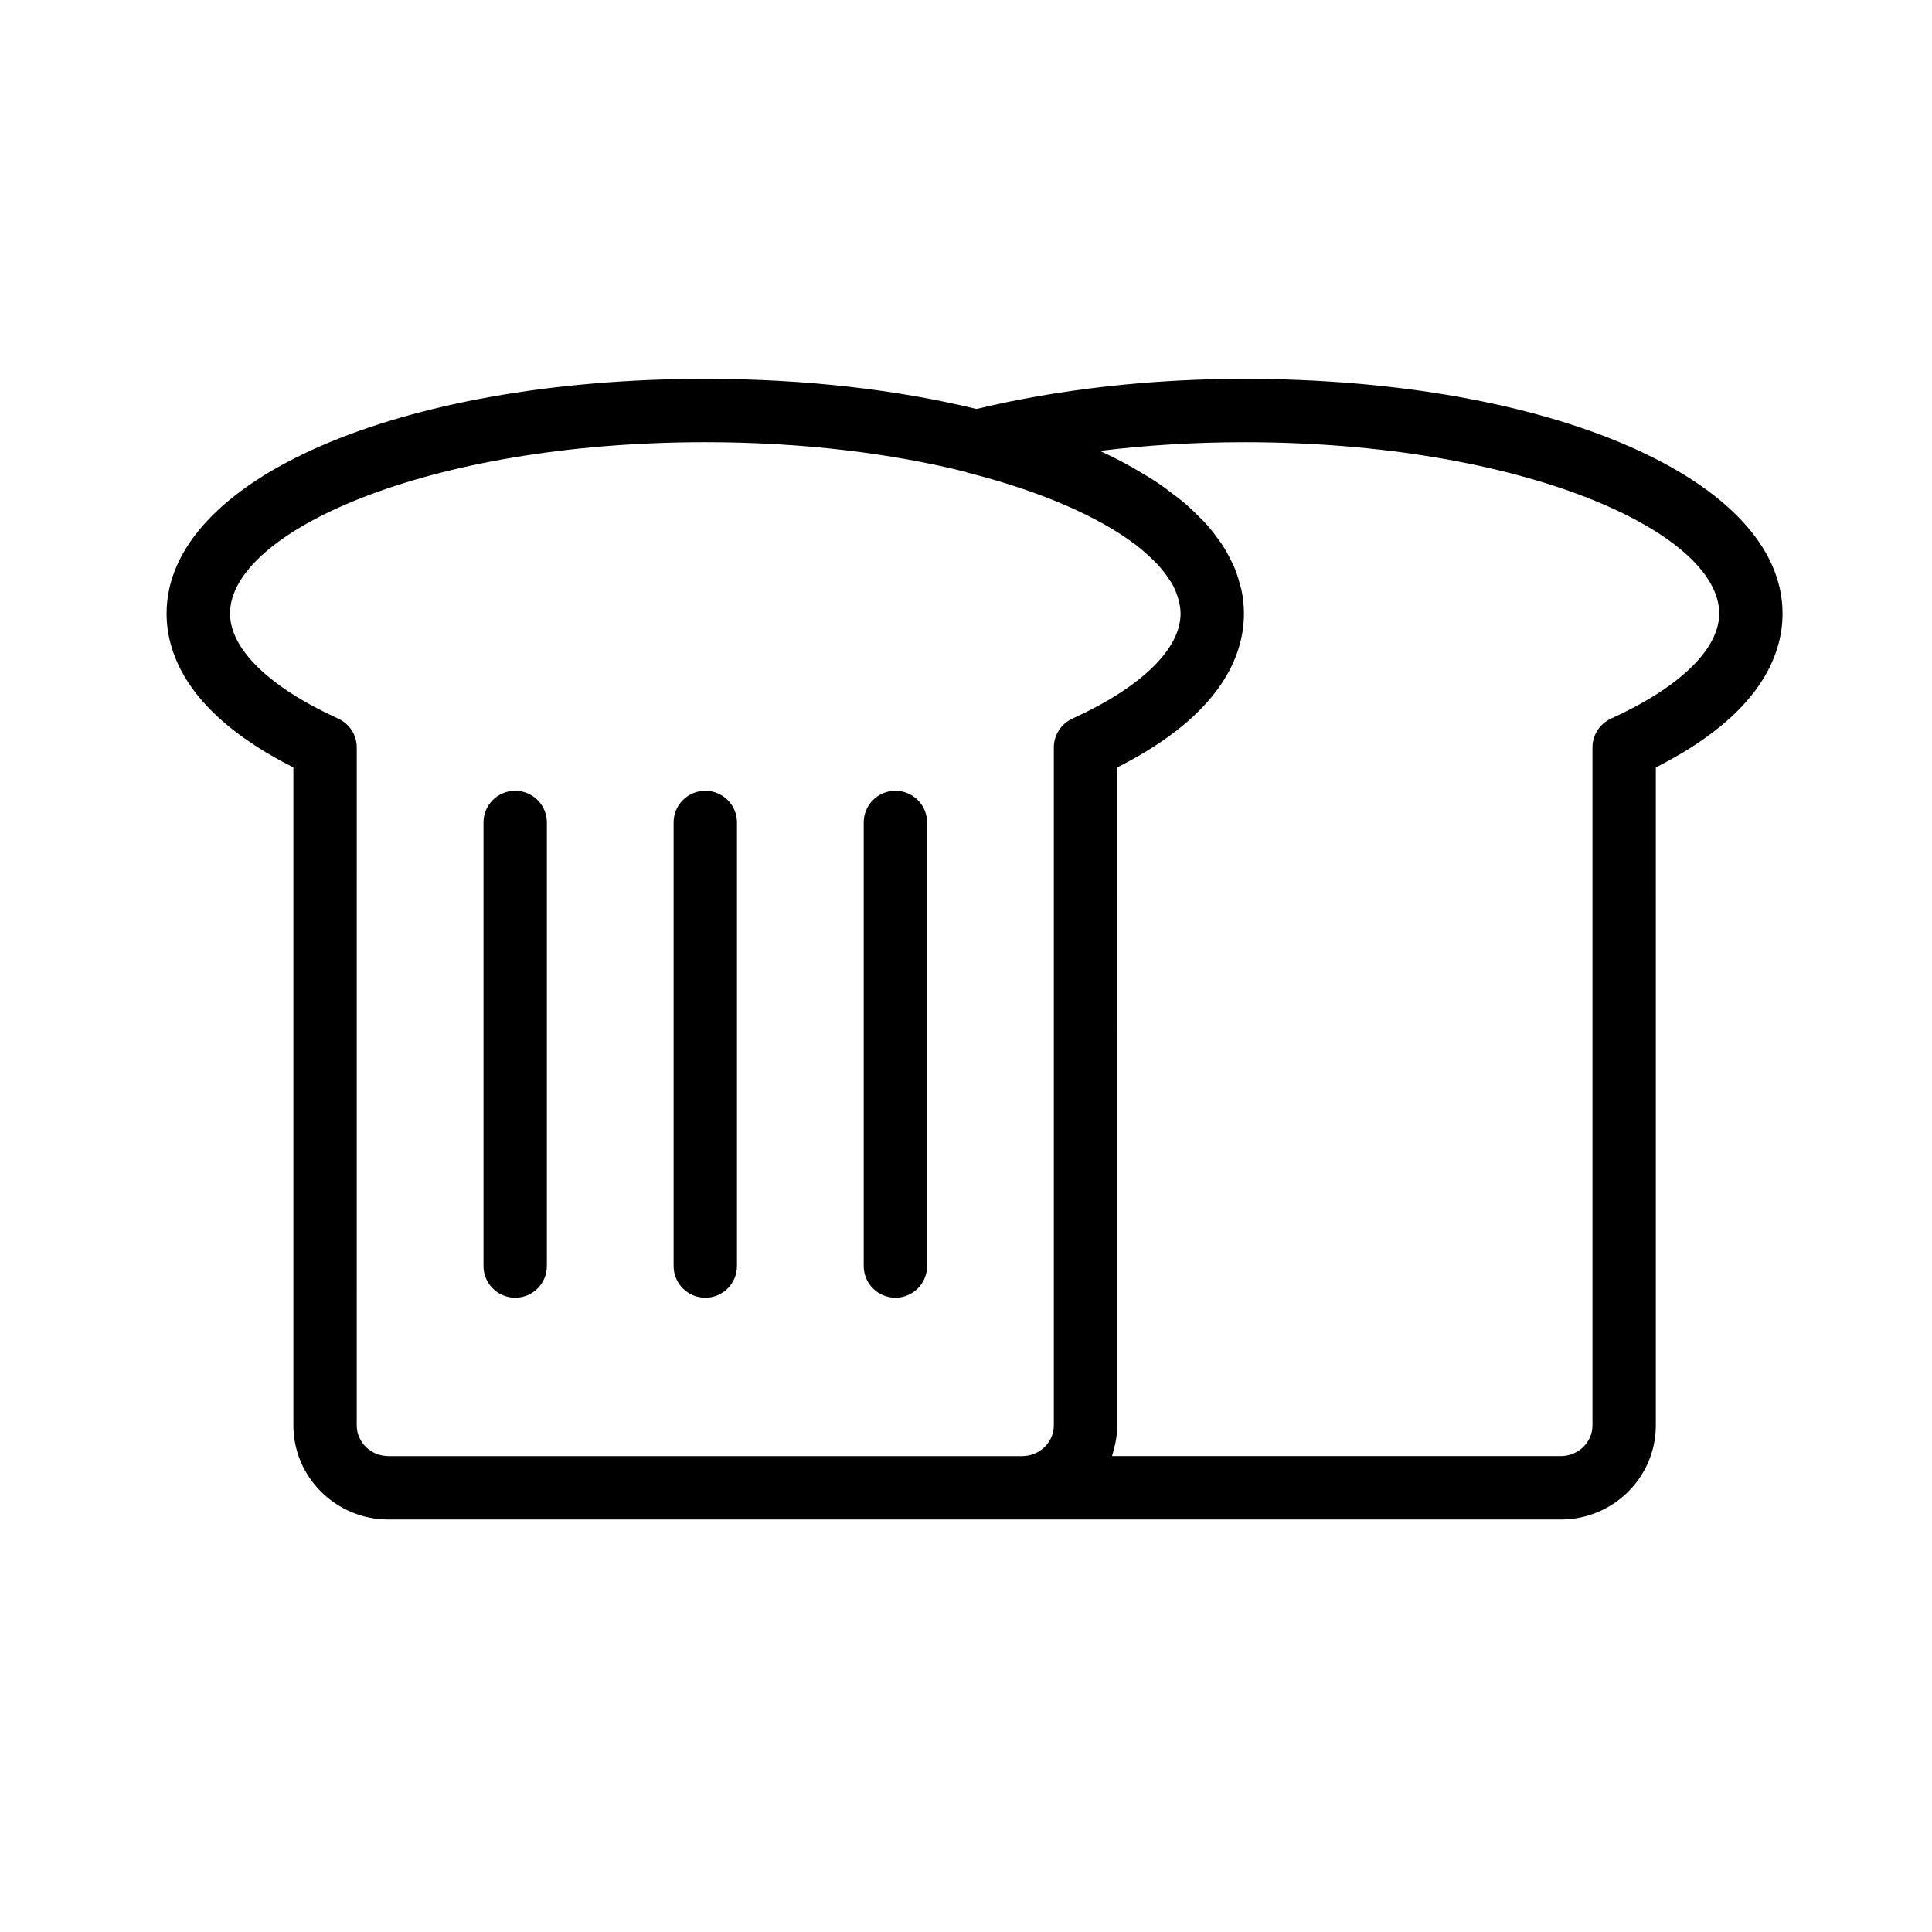
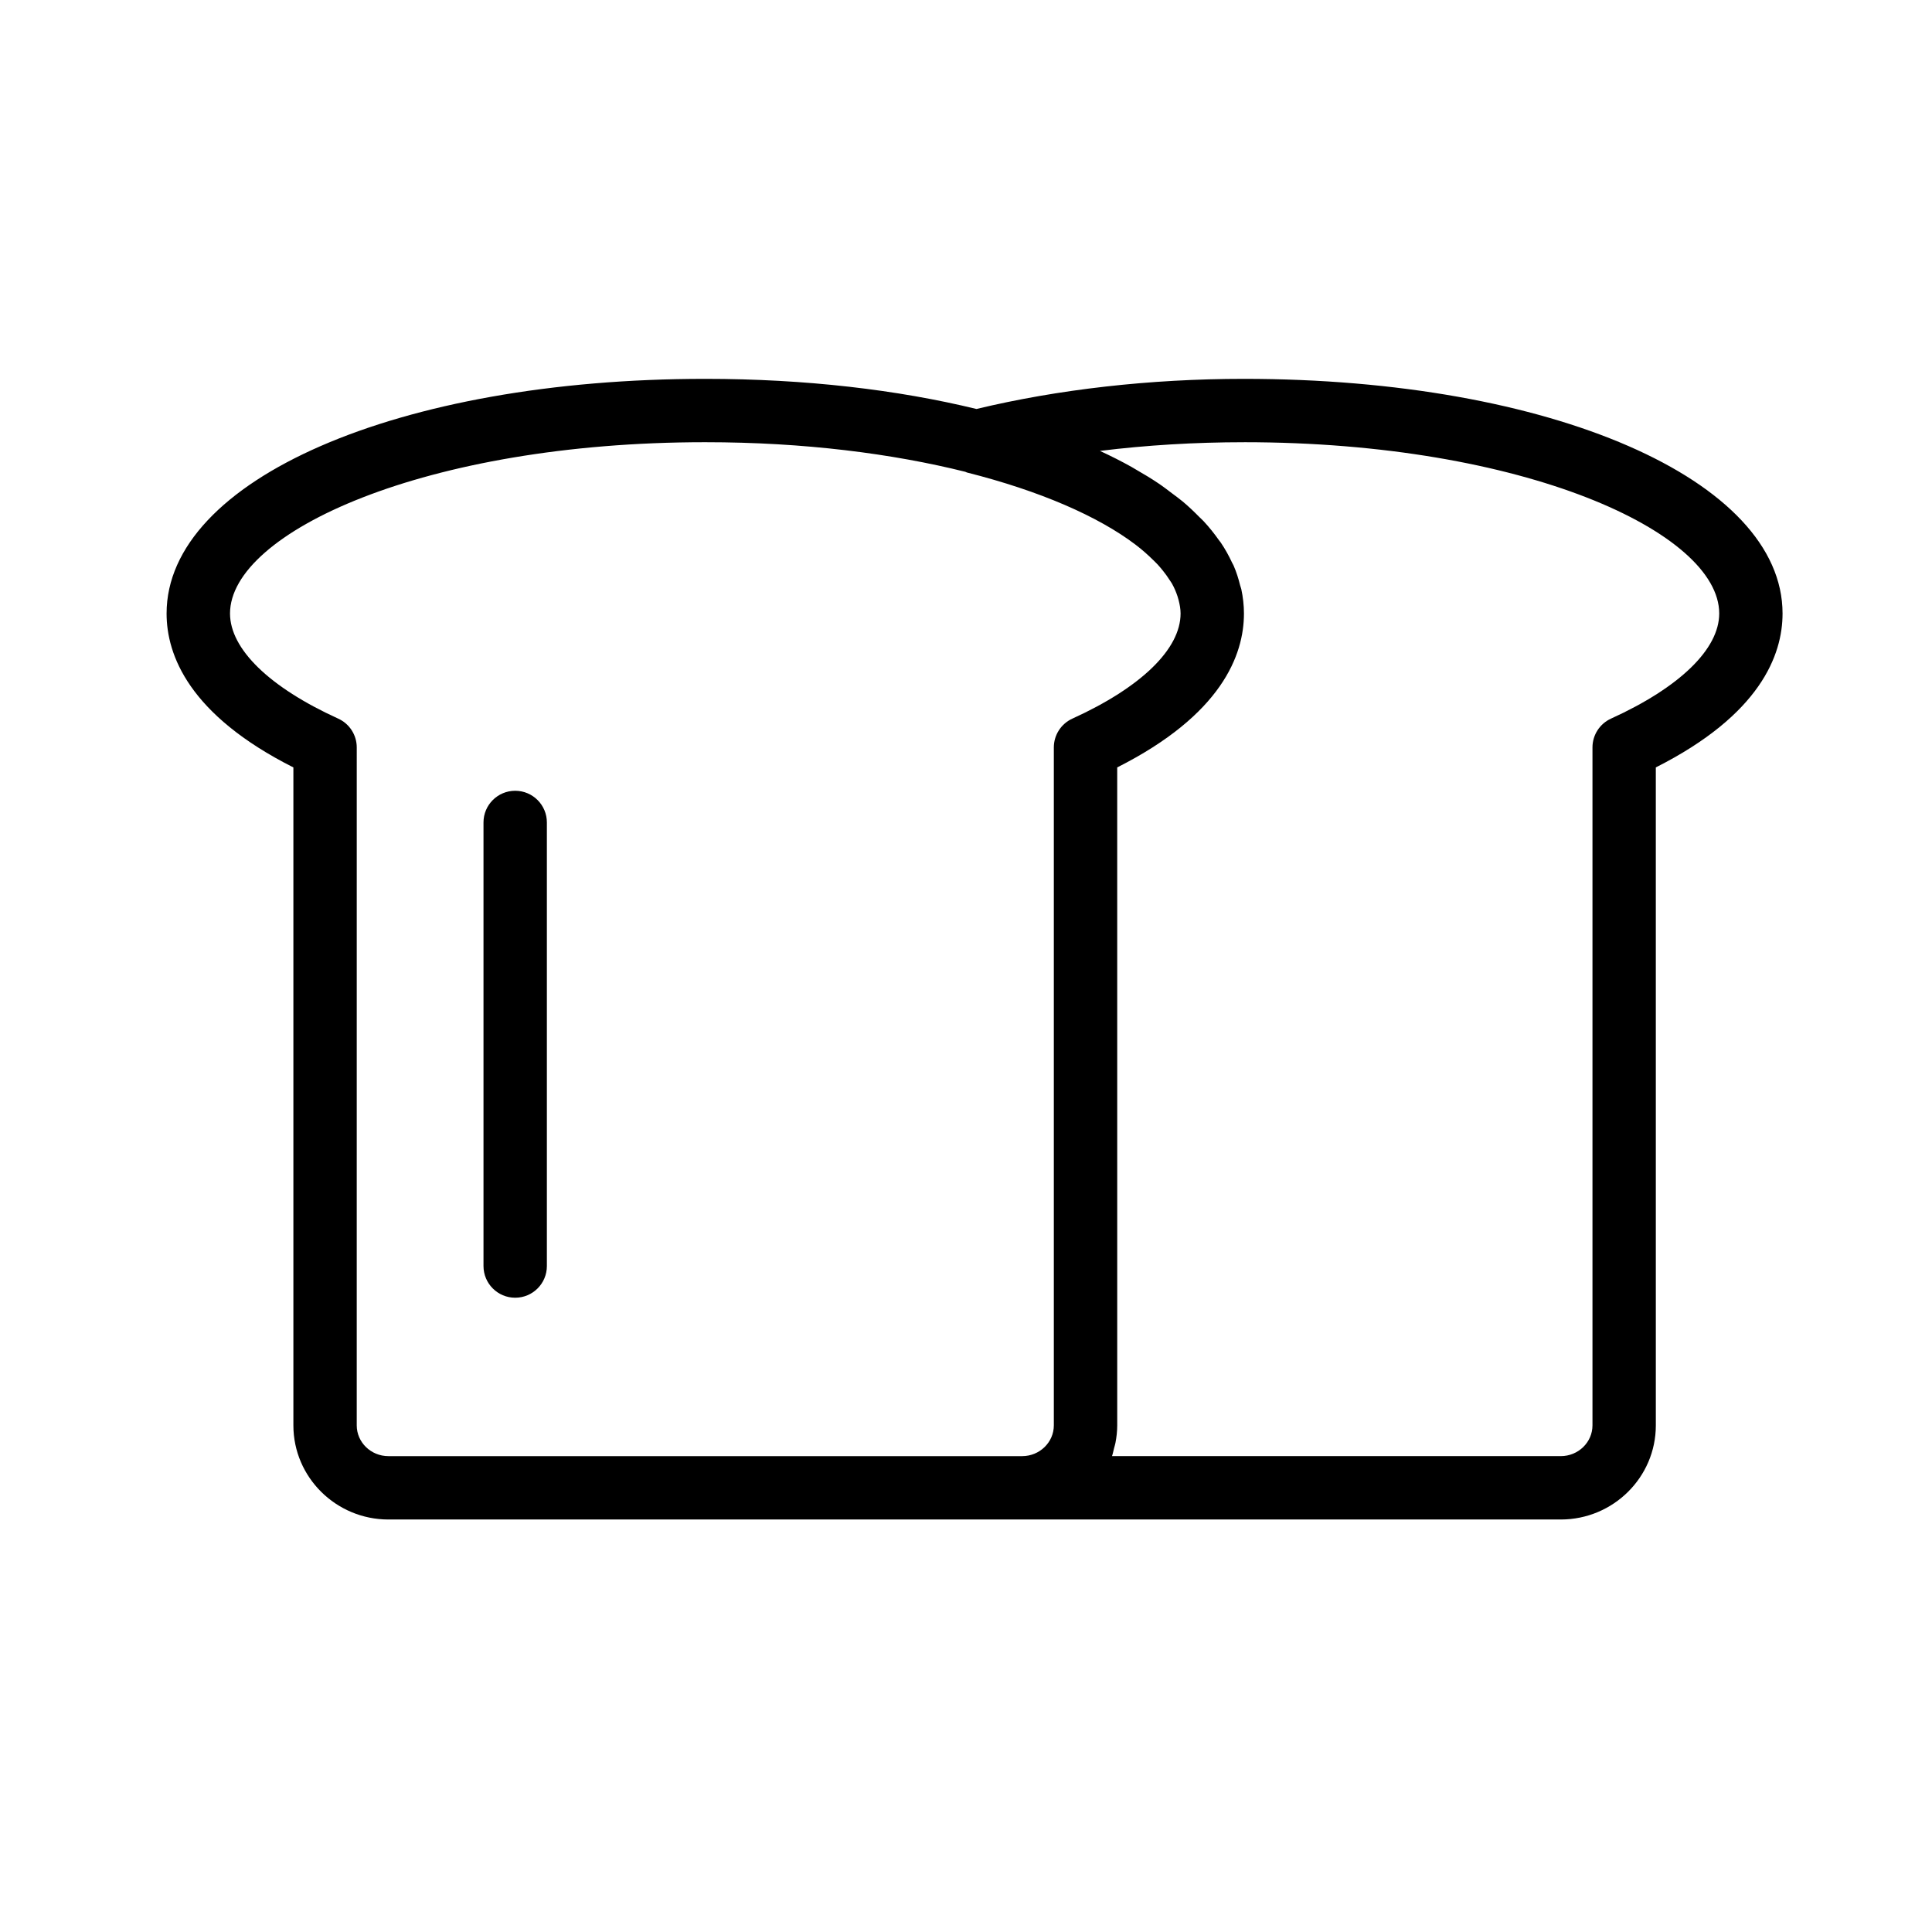
<svg xmlns="http://www.w3.org/2000/svg" fill="#000000" width="800px" height="800px" version="1.1" viewBox="144 144 512 512">
  <g>
    <path d="m280.53 487.91c4.637 0 8.398-3.758 8.398-8.398v-117.55c0-4.637-3.758-8.398-8.398-8.398-4.637 0-8.398 3.758-8.398 8.398v117.55c0.004 4.641 3.762 8.398 8.398 8.398z" />
    <path d="m221.75 347.37v174.37c0 13.754 11.301 24.945 25.191 24.945h310.68c13.891 0 25.191-11.188 25.191-24.945l-0.004-174.37c27.609-13.93 33.586-29.723 33.586-40.785 0-35.453-61.367-62.184-142.75-62.184-24.926 0-49.32 2.801-70.871 7.984-20.879-5.086-45.273-7.984-71.875-7.984-81.379 0-142.75 26.73-142.75 62.184 0.004 11.062 5.984 26.859 33.59 40.785zm251.91-86.18c74.227 0 125.95 23.922 125.95 45.391 0 9.418-10.445 19.57-28.668 27.855-2.996 1.359-4.922 4.352-4.922 7.641v179.66c0 4.492-3.769 8.152-8.398 8.152h-118.93c0.234-0.664 0.359-1.375 0.535-2.062 0.125-0.484 0.277-0.949 0.375-1.441 0.289-1.508 0.473-3.055 0.473-4.644l-0.004-174.37c27.609-13.93 33.586-29.723 33.586-40.785 0-2.184-0.25-4.336-0.699-6.453-0.07-0.328-0.219-0.645-0.301-0.973-0.445-1.801-0.996-3.582-1.762-5.328-0.109-0.246-0.27-0.48-0.383-0.723-0.84-1.805-1.816-3.582-2.992-5.32-0.152-0.223-0.348-0.434-0.504-0.656-1.203-1.707-2.535-3.387-4.059-5.023-0.34-0.367-0.75-0.715-1.105-1.078-1.391-1.41-2.836-2.805-4.461-4.16-0.867-0.727-1.848-1.418-2.777-2.125-1.184-0.891-2.332-1.793-3.621-2.652-1.891-1.281-3.938-2.504-6.039-3.711-0.363-0.207-0.691-0.422-1.062-0.629-2.644-1.48-5.453-2.898-8.402-4.262 12.316-1.52 25.164-2.301 38.172-2.301zm-142.75 0c26.246 0 49.59 3.031 68.918 7.844 0.145 0.043 0.258 0.141 0.406 0.18 19.34 4.871 34.832 11.641 44.691 19.129 0.012 0.012 0.027 0.02 0.039 0.031 1.727 1.312 3.227 2.652 4.598 4.004 0.43 0.43 0.891 0.855 1.285 1.285 0.504 0.551 0.953 1.102 1.398 1.656 0.637 0.801 1.223 1.605 1.727 2.414 0.191 0.305 0.43 0.605 0.602 0.914 0.645 1.141 1.117 2.285 1.492 3.426 0.102 0.312 0.188 0.625 0.27 0.938 0.309 1.195 0.527 2.387 0.527 3.574 0 9.418-10.445 19.57-28.668 27.855-2.996 1.359-4.922 4.352-4.922 7.641v179.66c0 4.492-3.769 8.152-8.398 8.152h-167.94c-4.629 0-8.398-3.656-8.398-8.152l0.004-179.66c0-3.293-1.922-6.281-4.922-7.641-18.219-8.285-28.664-18.438-28.664-27.859 0-21.465 51.727-45.391 125.95-45.391z" />
-     <path d="m330.91 487.91c4.637 0 8.398-3.758 8.398-8.398v-117.55c0-4.637-3.758-8.398-8.398-8.398-4.637 0-8.398 3.758-8.398 8.398v117.55c0 4.641 3.762 8.398 8.398 8.398z" />
-     <path d="m381.29 487.91c4.637 0 8.398-3.758 8.398-8.398v-117.55c0-4.637-3.758-8.398-8.398-8.398-4.637 0-8.398 3.758-8.398 8.398v117.55c0.004 4.641 3.762 8.398 8.398 8.398z" />
  </g>
</svg>